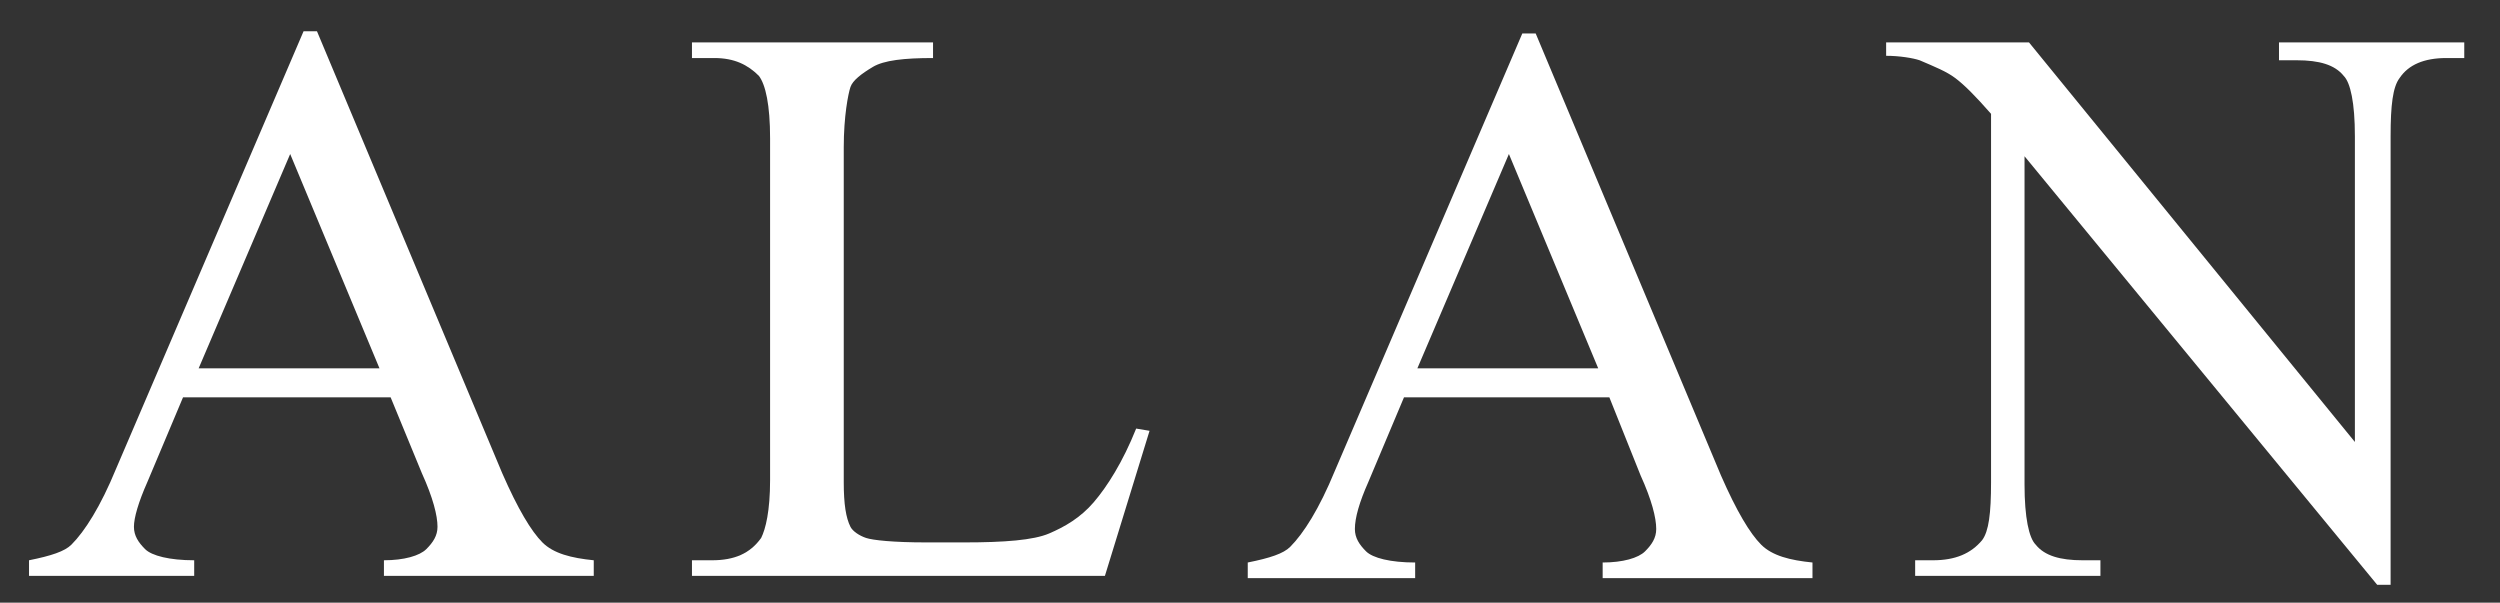
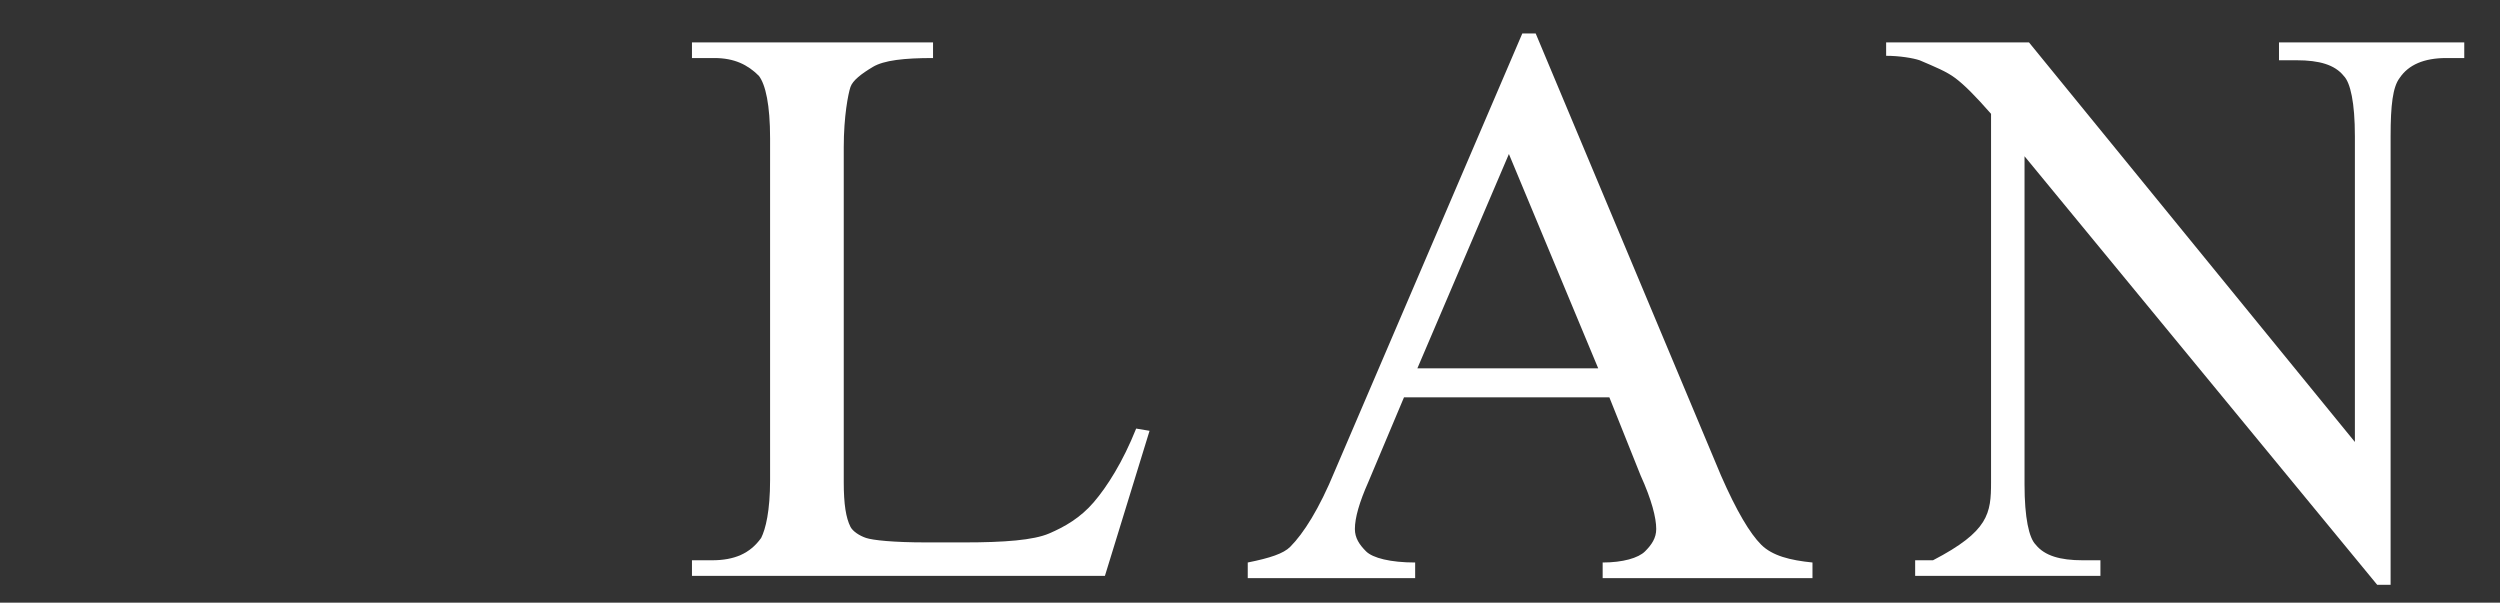
<svg xmlns="http://www.w3.org/2000/svg" width="112" height="27" viewBox="0 0 112 27" fill="none">
  <rect x="0" y="0" width="112" height="27" fill="#333333" stroke="none" />
-   <path d="M17.5 17.8H8.2L6.6 21.6C6.2 22.5 6 23.2 6 23.6C6 24 6.2 24.3 6.5 24.6C6.8 24.9 7.6 25.1 8.7 25.1V25.8H1.3V25.1C2.3 24.9 2.9 24.7 3.2 24.4C3.8 23.8 4.5 22.7 5.2 21L13.6 1.4H14.2L22.5 21.2C23.2 22.8 23.8 23.8 24.3 24.3C24.8 24.8 25.6 25 26.6 25.1V25.8H17.2V25.1C18.1 25.1 18.8 24.9 19.1 24.6C19.4 24.3 19.6 24 19.6 23.6C19.6 23.1 19.4 22.3 18.9 21.2L17.5 17.8ZM17 16.5L13 6.9L8.9 16.5H17Z" fill="white" />
  <path d="M50.9 19.2L51.5 19.3L49.5 25.8H31V25.1H31.9C32.9 25.1 33.6 24.8 34.1 24.1C34.3 23.7 34.5 22.9 34.5 21.5V6.2C34.5 4.7 34.3 3.8 34 3.4C33.5 2.9 32.9 2.6 32 2.6H31V1.9H41.8V2.6C40.5 2.6 39.6 2.7 39.1 3C38.6 3.3 38.2 3.6 38.1 3.9C38 4.2 37.8 5.2 37.8 6.6V21.6C37.8 22.6 37.9 23.2 38.1 23.6C38.2 23.8 38.5 24 38.8 24.1C39.1 24.2 40 24.3 41.5 24.3H43.2C45 24.3 46.3 24.2 47 23.9C47.7 23.6 48.4 23.2 49 22.5C49.6 21.8 50.3 20.7 50.9 19.2Z" fill="white" />
  <path d="M72.099 17.8H62.899L61.299 21.6C60.899 22.5 60.699 23.2 60.699 23.7C60.699 24.1 60.899 24.4 61.199 24.7C61.499 25 62.299 25.2 63.399 25.2V25.9H55.899V25.2C56.899 25 57.499 24.8 57.799 24.5C58.399 23.9 59.099 22.8 59.799 21.1L68.199 1.5H68.799L77.099 21.3C77.799 22.9 78.399 23.9 78.899 24.4C79.399 24.9 80.199 25.1 81.199 25.2V25.9H71.799V25.2C72.699 25.2 73.399 25 73.699 24.7C73.999 24.4 74.199 24.1 74.199 23.7C74.199 23.2 73.999 22.4 73.499 21.3L72.099 17.8ZM71.599 16.5L67.599 6.9L63.499 16.5H71.599Z" fill="white" />
-   <path d="M84.399 1.9H90.899L105.499 19.8V6.1C105.499 4.6 105.299 3.7 104.999 3.4C104.599 2.9 103.899 2.7 102.899 2.7H102.099V1.9H110.399V2.6H109.599C108.599 2.6 107.899 2.9 107.499 3.5C107.199 3.9 107.099 4.7 107.099 6.1V26.2H106.499L90.699 7V21.7C90.699 23.2 90.899 24.1 91.199 24.4C91.599 24.9 92.299 25.1 93.299 25.1H94.099V25.8H85.799V25.1H86.599C87.599 25.1 88.299 24.8 88.799 24.2C89.099 23.8 89.199 23 89.199 21.6V5.1C88.499 4.3 87.999 3.8 87.599 3.5C87.199 3.2 86.699 3 85.999 2.7C85.699 2.6 85.099 2.5 84.499 2.5V1.9H84.399Z" fill="white" />
+   <path d="M84.399 1.9H90.899L105.499 19.8V6.1C105.499 4.6 105.299 3.7 104.999 3.4C104.599 2.9 103.899 2.7 102.899 2.7H102.099V1.9H110.399V2.6H109.599C108.599 2.6 107.899 2.9 107.499 3.5C107.199 3.9 107.099 4.7 107.099 6.1V26.2H106.499L90.699 7V21.7C90.699 23.2 90.899 24.1 91.199 24.4C91.599 24.9 92.299 25.1 93.299 25.1H94.099V25.8H85.799V25.1H86.599C89.099 23.8 89.199 23 89.199 21.6V5.1C88.499 4.3 87.999 3.8 87.599 3.5C87.199 3.2 86.699 3 85.999 2.7C85.699 2.6 85.099 2.5 84.499 2.5V1.9H84.399Z" fill="white" />
</svg>